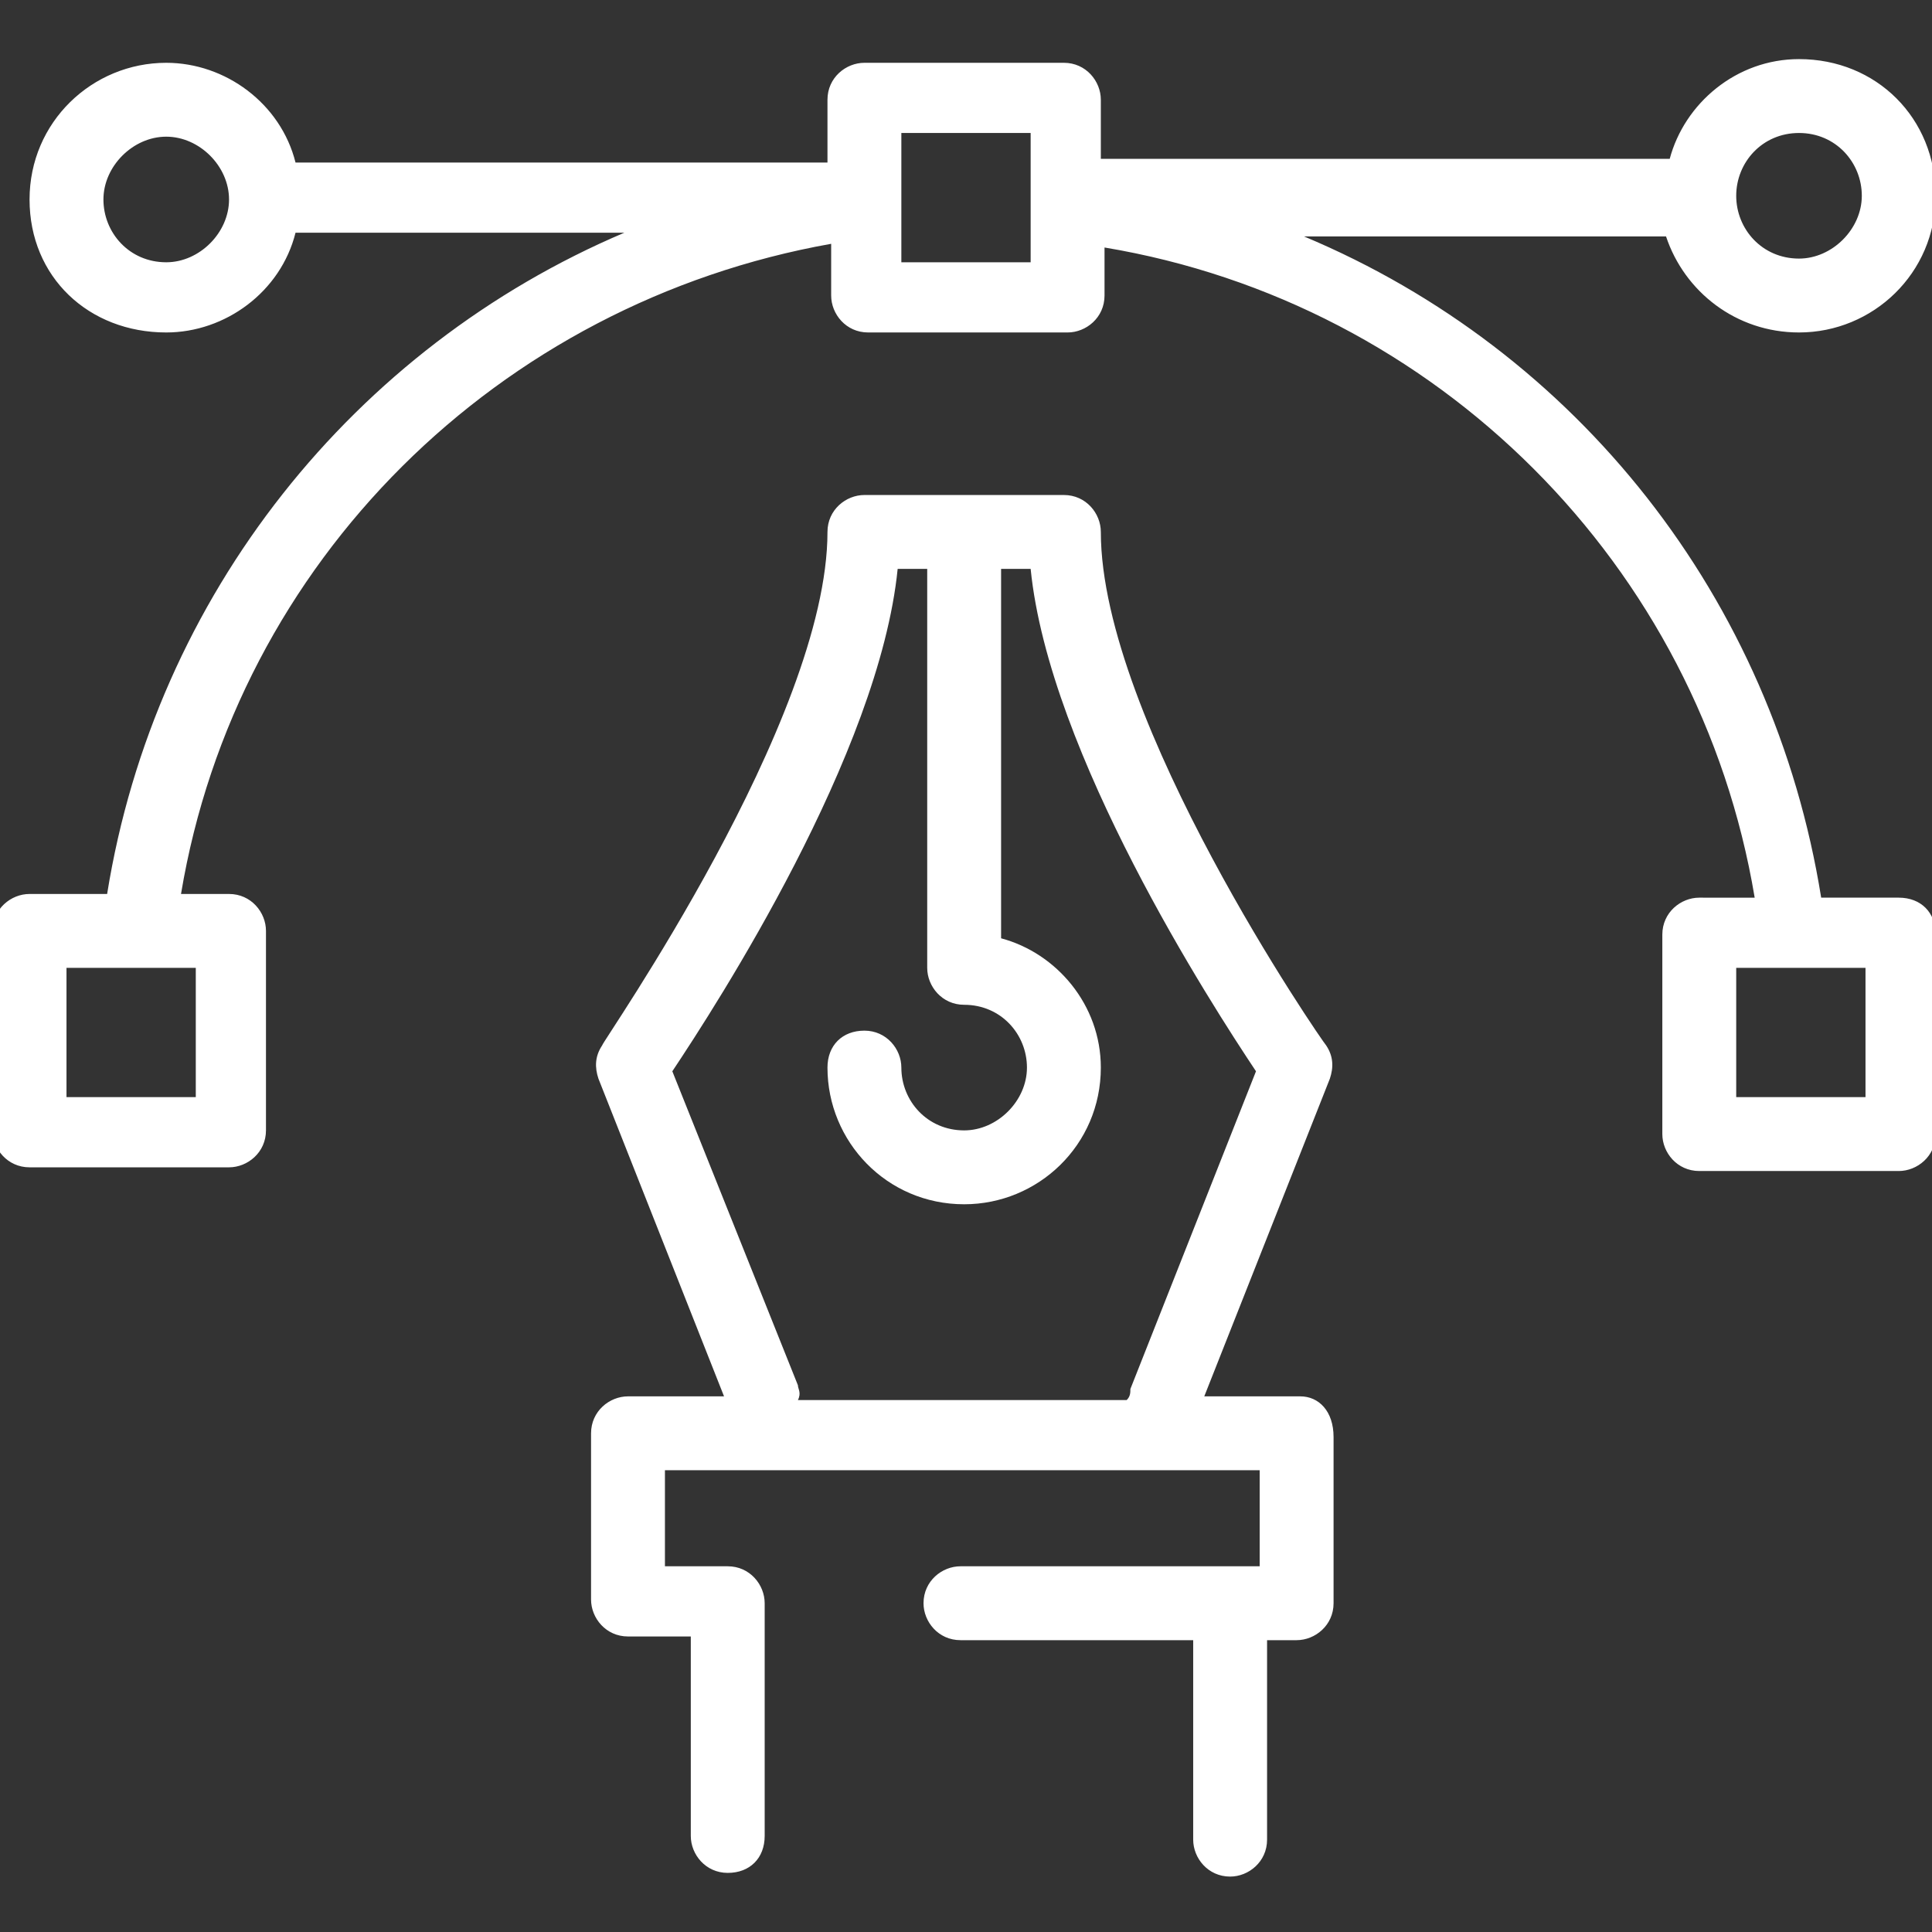
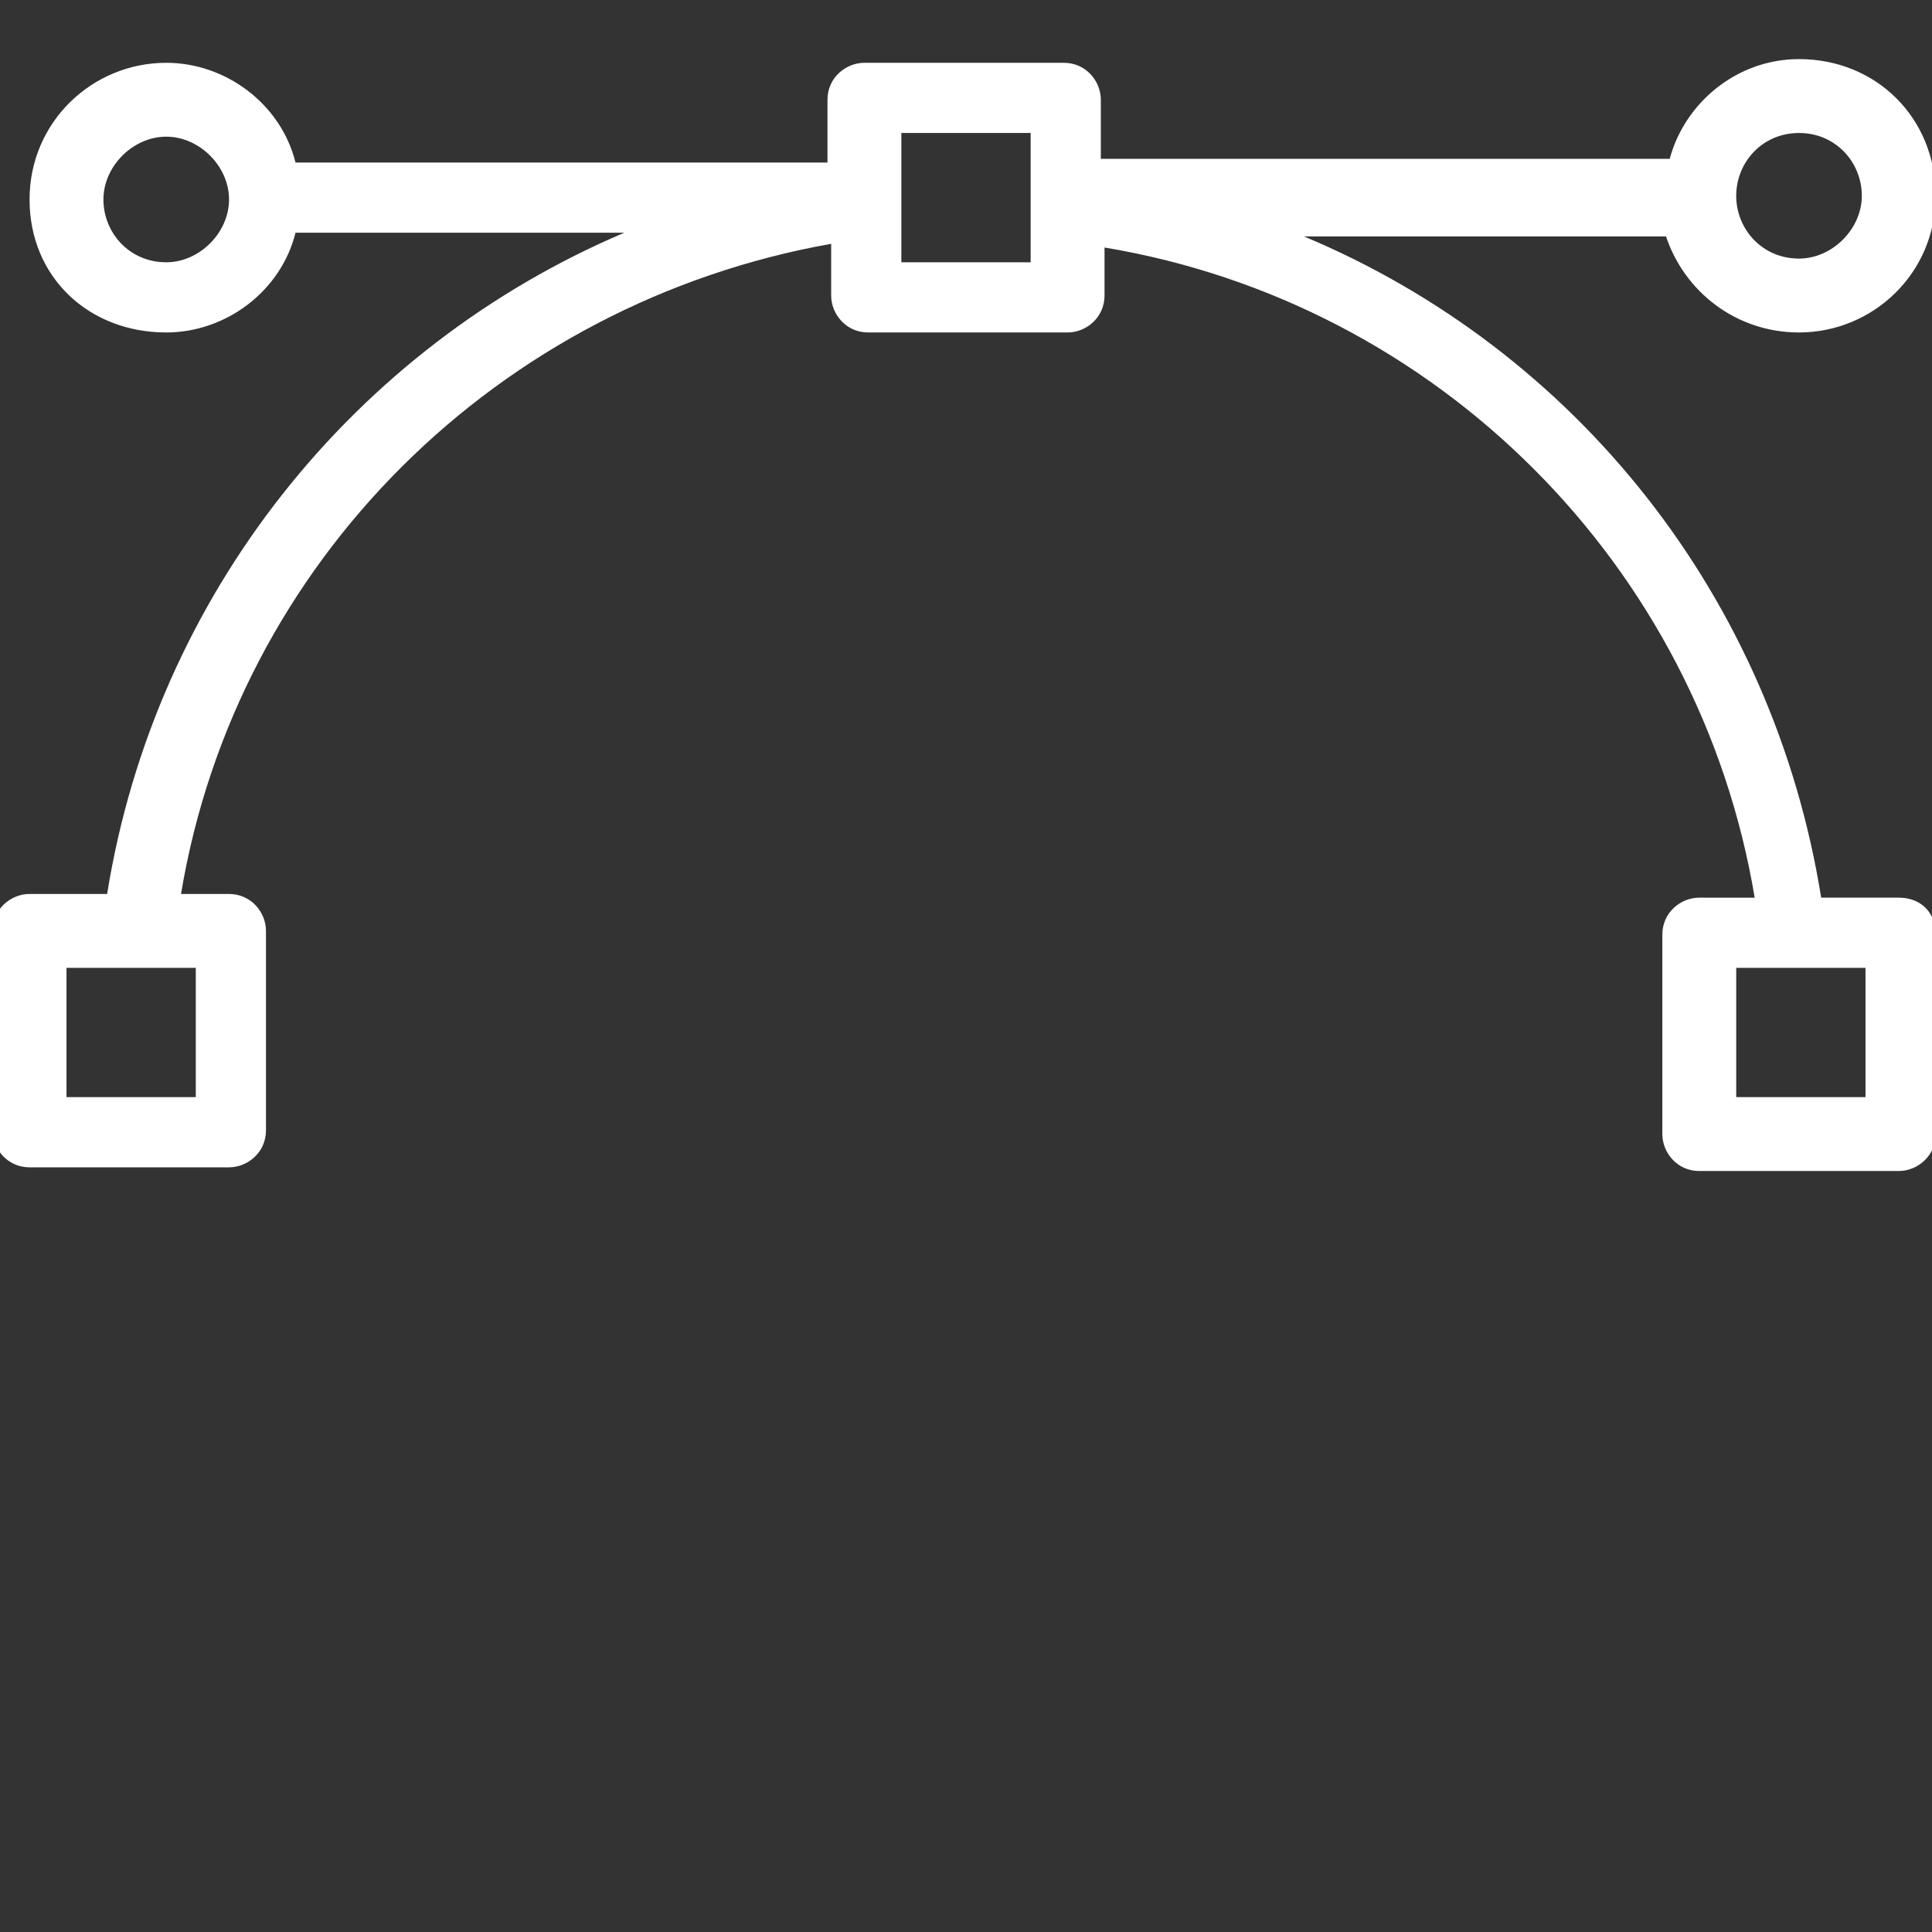
<svg xmlns="http://www.w3.org/2000/svg" version="1.1" id="Warstwa_1" x="0px" y="0px" viewBox="0 0 52.3 52.3" style="enable-background:new 0 0 52.3 52.3;" xml:space="preserve">
  <rect x="0" y="0" width="52.3" height="52.3" fill="#333333" stroke="none" />
  <style type="text/css">
	.st0{fill:#FFFFFF;}
</style>
  <g>
    <path class="st0" d="M51.4,24.3h-2.1c-1.3-8.1-6.6-14.8-14-17.9h9.8C45.6,7.9,47,9,48.7,9c2,0,3.7-1.6,3.7-3.7s-1.6-3.7-3.7-3.7   c-1.7,0-3.1,1.2-3.5,2.7H29.8V2.7c0-0.5-0.4-1-1-1h-5.4c-0.5,0-1,0.4-1,1v1.7H8C7.6,2.8,6.1,1.7,4.5,1.7c-2,0-3.7,1.6-3.7,3.7   S2.4,9,4.5,9C6.1,9,7.6,7.9,8,6.3h8.9c-7.3,3.1-12.7,9.8-14,17.9H0.8c-0.5,0-1,0.4-1,1v5.4c0,0.5,0.4,1,1,1h5.4c0.5,0,1-0.4,1-1   v-5.4c0-0.5-0.4-1-1-1H4.9c1.5-9,8.6-16,17.6-17.6v1.4c0,0.5,0.4,1,1,1h5.4c0.5,0,1-0.4,1-1V6.7c9,1.5,16.1,8.6,17.6,17.6H46   c-0.5,0-1,0.4-1,1v5.4c0,0.5,0.4,1,1,1h5.4c0.5,0,1-0.4,1-1v-5.4C52.4,24.7,52,24.3,51.4,24.3z M5.3,29.7H1.8v-3.5h3.5V29.7z    M48.7,3.6c1,0,1.7,0.8,1.7,1.7s-0.8,1.7-1.7,1.7c-1,0-1.7-0.8-1.7-1.7S47.7,3.6,48.7,3.6z M4.5,7.1c-1,0-1.7-0.8-1.7-1.7   s0.8-1.7,1.7-1.7s1.7,0.8,1.7,1.7S5.4,7.1,4.5,7.1z M27.9,7.1h-3.5V5.5V3.6h3.5v1.9V7.1z M50.5,29.7H47v-3.5h3.5V29.7z" />
-     <path class="st0" d="M35.2,37.8h-2.6l3.4-8.6c0.1-0.3,0.1-0.6-0.1-0.9c-0.1-0.1-6.1-8.8-6.1-13.9c0-0.5-0.4-1-1-1h-5.4   c-0.5,0-1,0.4-1,1c0,5.1-6.1,13.8-6.1,13.9c-0.2,0.3-0.2,0.6-0.1,0.9l3.4,8.6h-2.6c-0.5,0-1,0.4-1,1v4.5c0,0.5,0.4,1,1,1h1.7v5.4   c0,0.5,0.4,1,1,1s1-0.4,1-1v-6.3c0-0.5-0.4-1-1-1h-1.7v-2.6h16.1v2.6h-8.1c-0.5,0-1,0.4-1,1c0,0.5,0.4,1,1,1h6.3v5.4   c0,0.5,0.4,1,1,1c0.5,0,1-0.4,1-1v-5.4h0.8c0.5,0,1-0.4,1-1v-4.5C36.1,38.2,35.7,37.8,35.2,37.8z M21.6,37.5L18.2,29   c1.2-1.8,5.6-8.6,6.1-13.6h0.8v10.8c0,0.5,0.4,1,1,1c1,0,1.7,0.8,1.7,1.7s-0.8,1.7-1.7,1.7c-1,0-1.7-0.8-1.7-1.7c0-0.5-0.4-1-1-1   s-1,0.4-1,1c0,2,1.6,3.7,3.7,3.7c2,0,3.7-1.6,3.7-3.7c0-1.7-1.2-3.1-2.7-3.5v-10h0.8c0.5,5,4.9,11.8,6.1,13.6l-3.4,8.6   c0,0.1,0,0.2-0.1,0.3h-8.9C21.7,37.7,21.6,37.6,21.6,37.5z" />
  </g>
</svg>